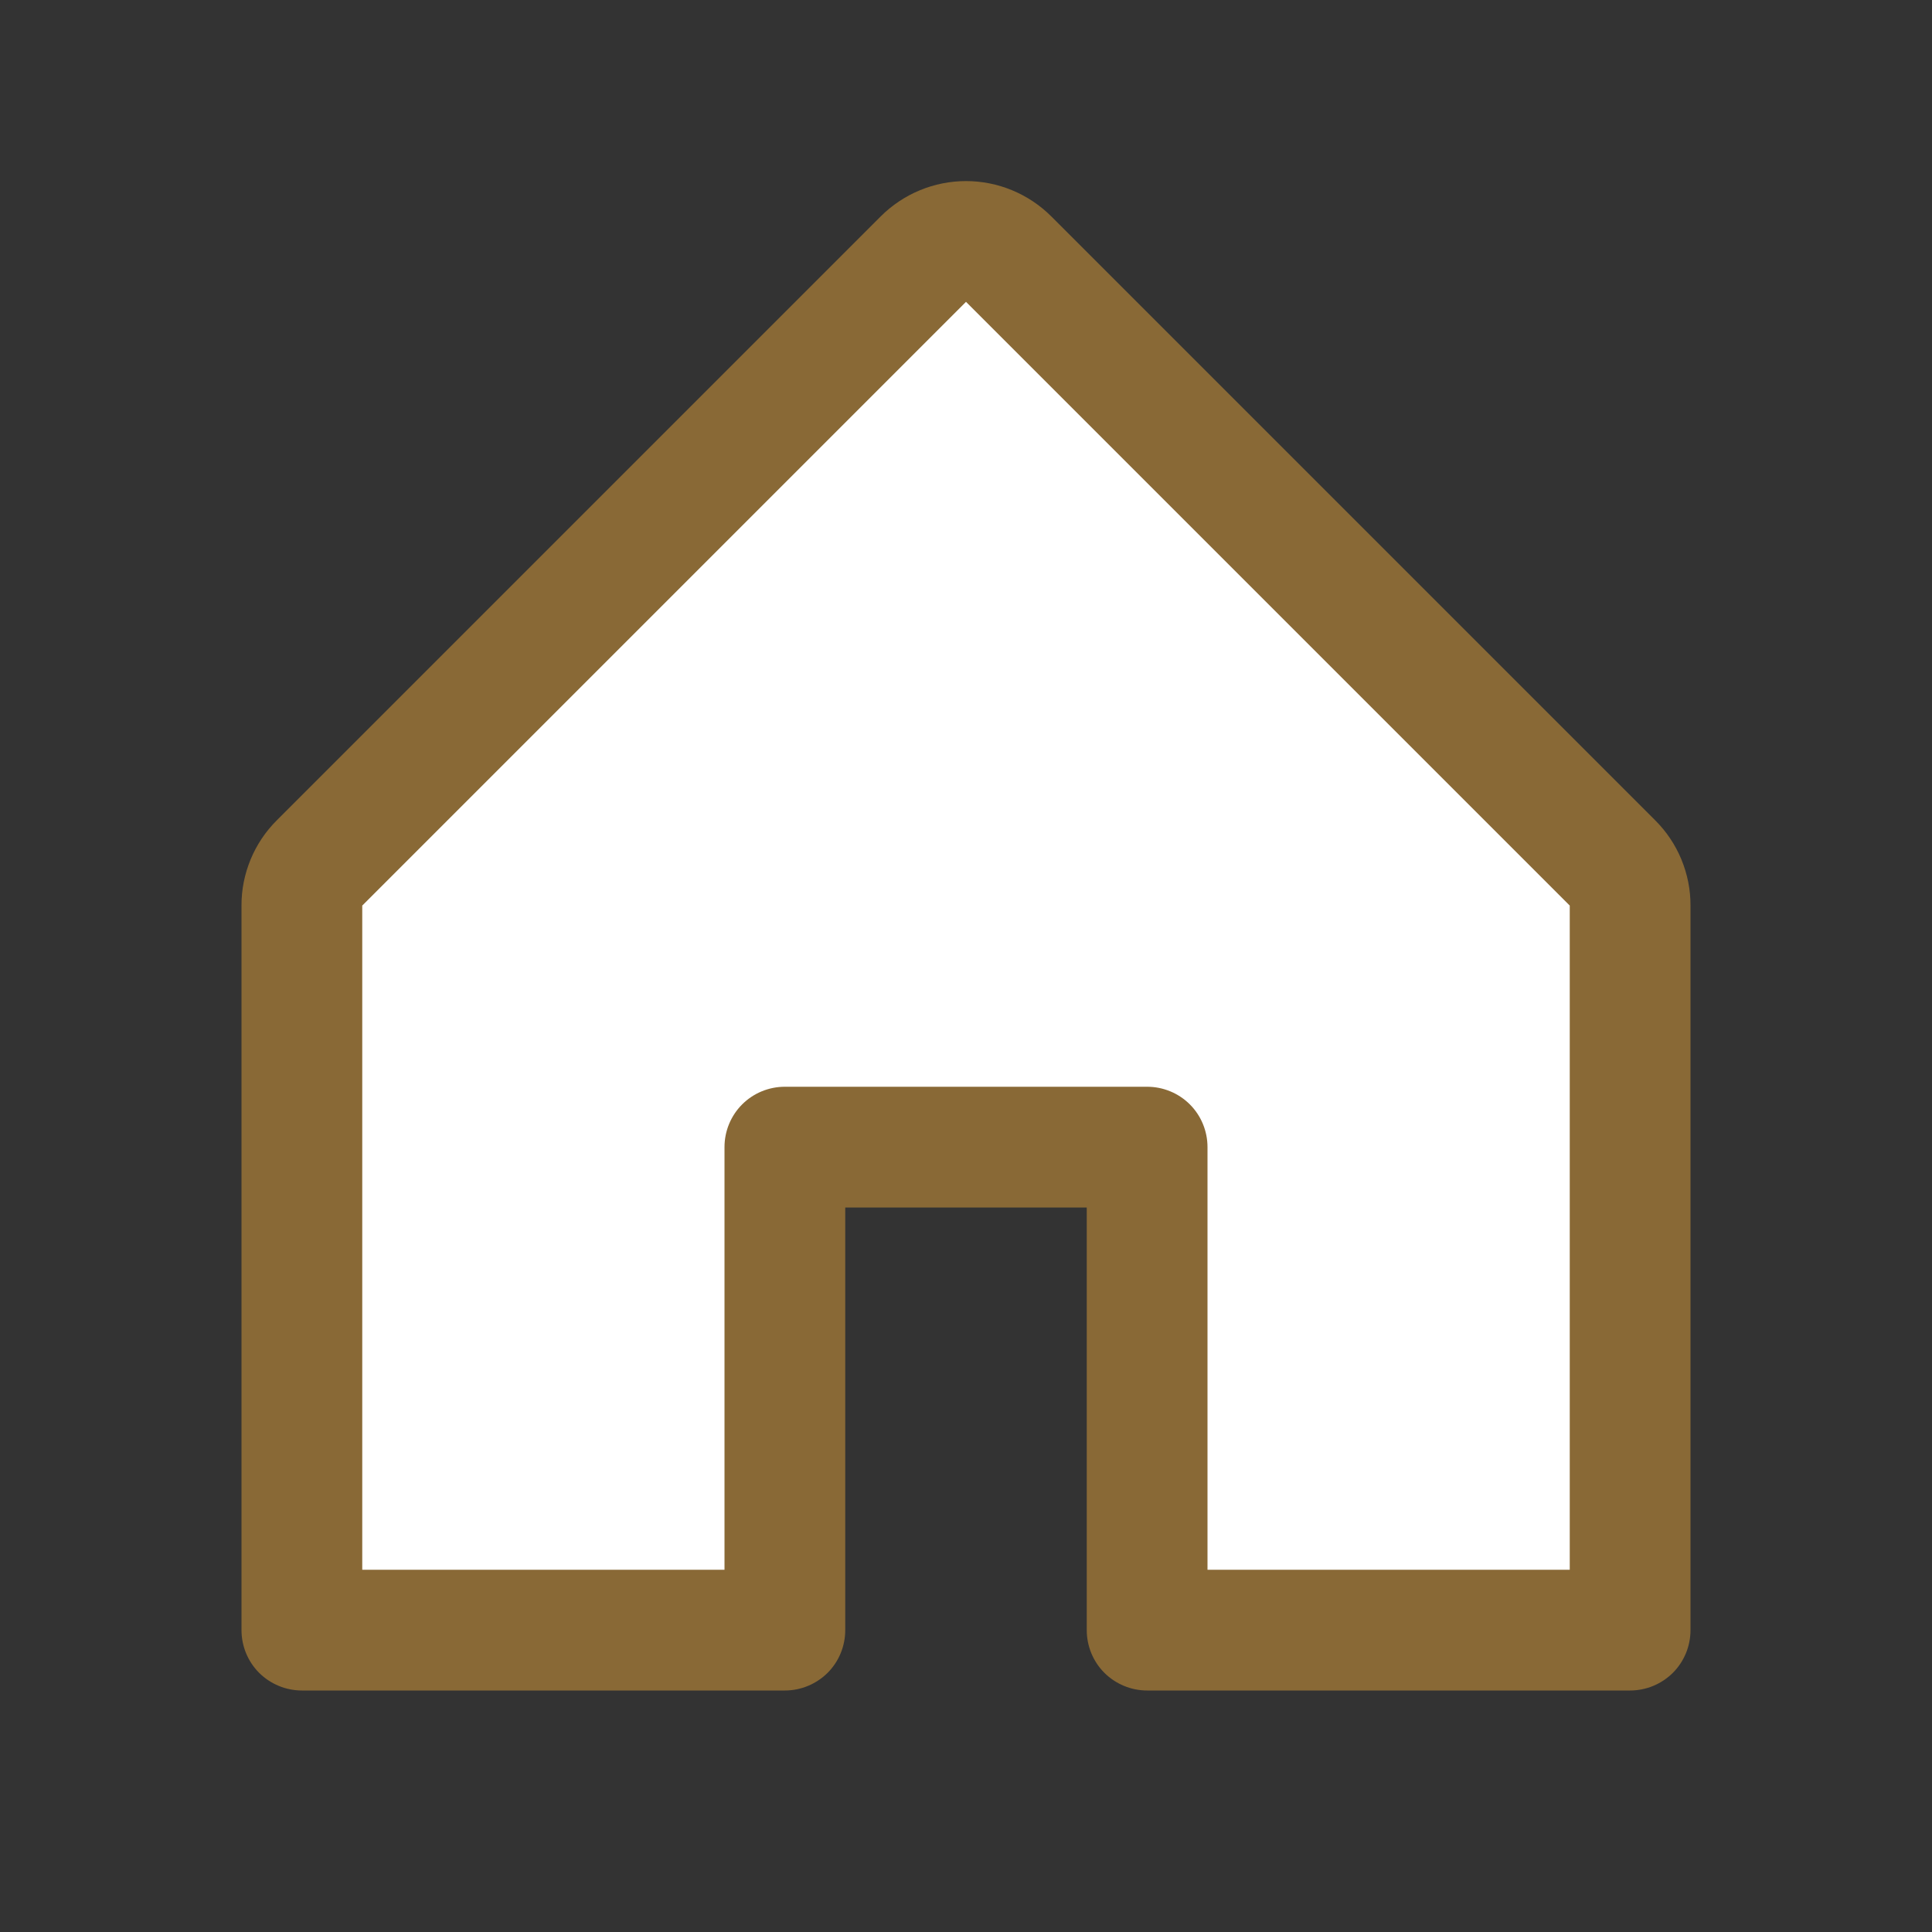
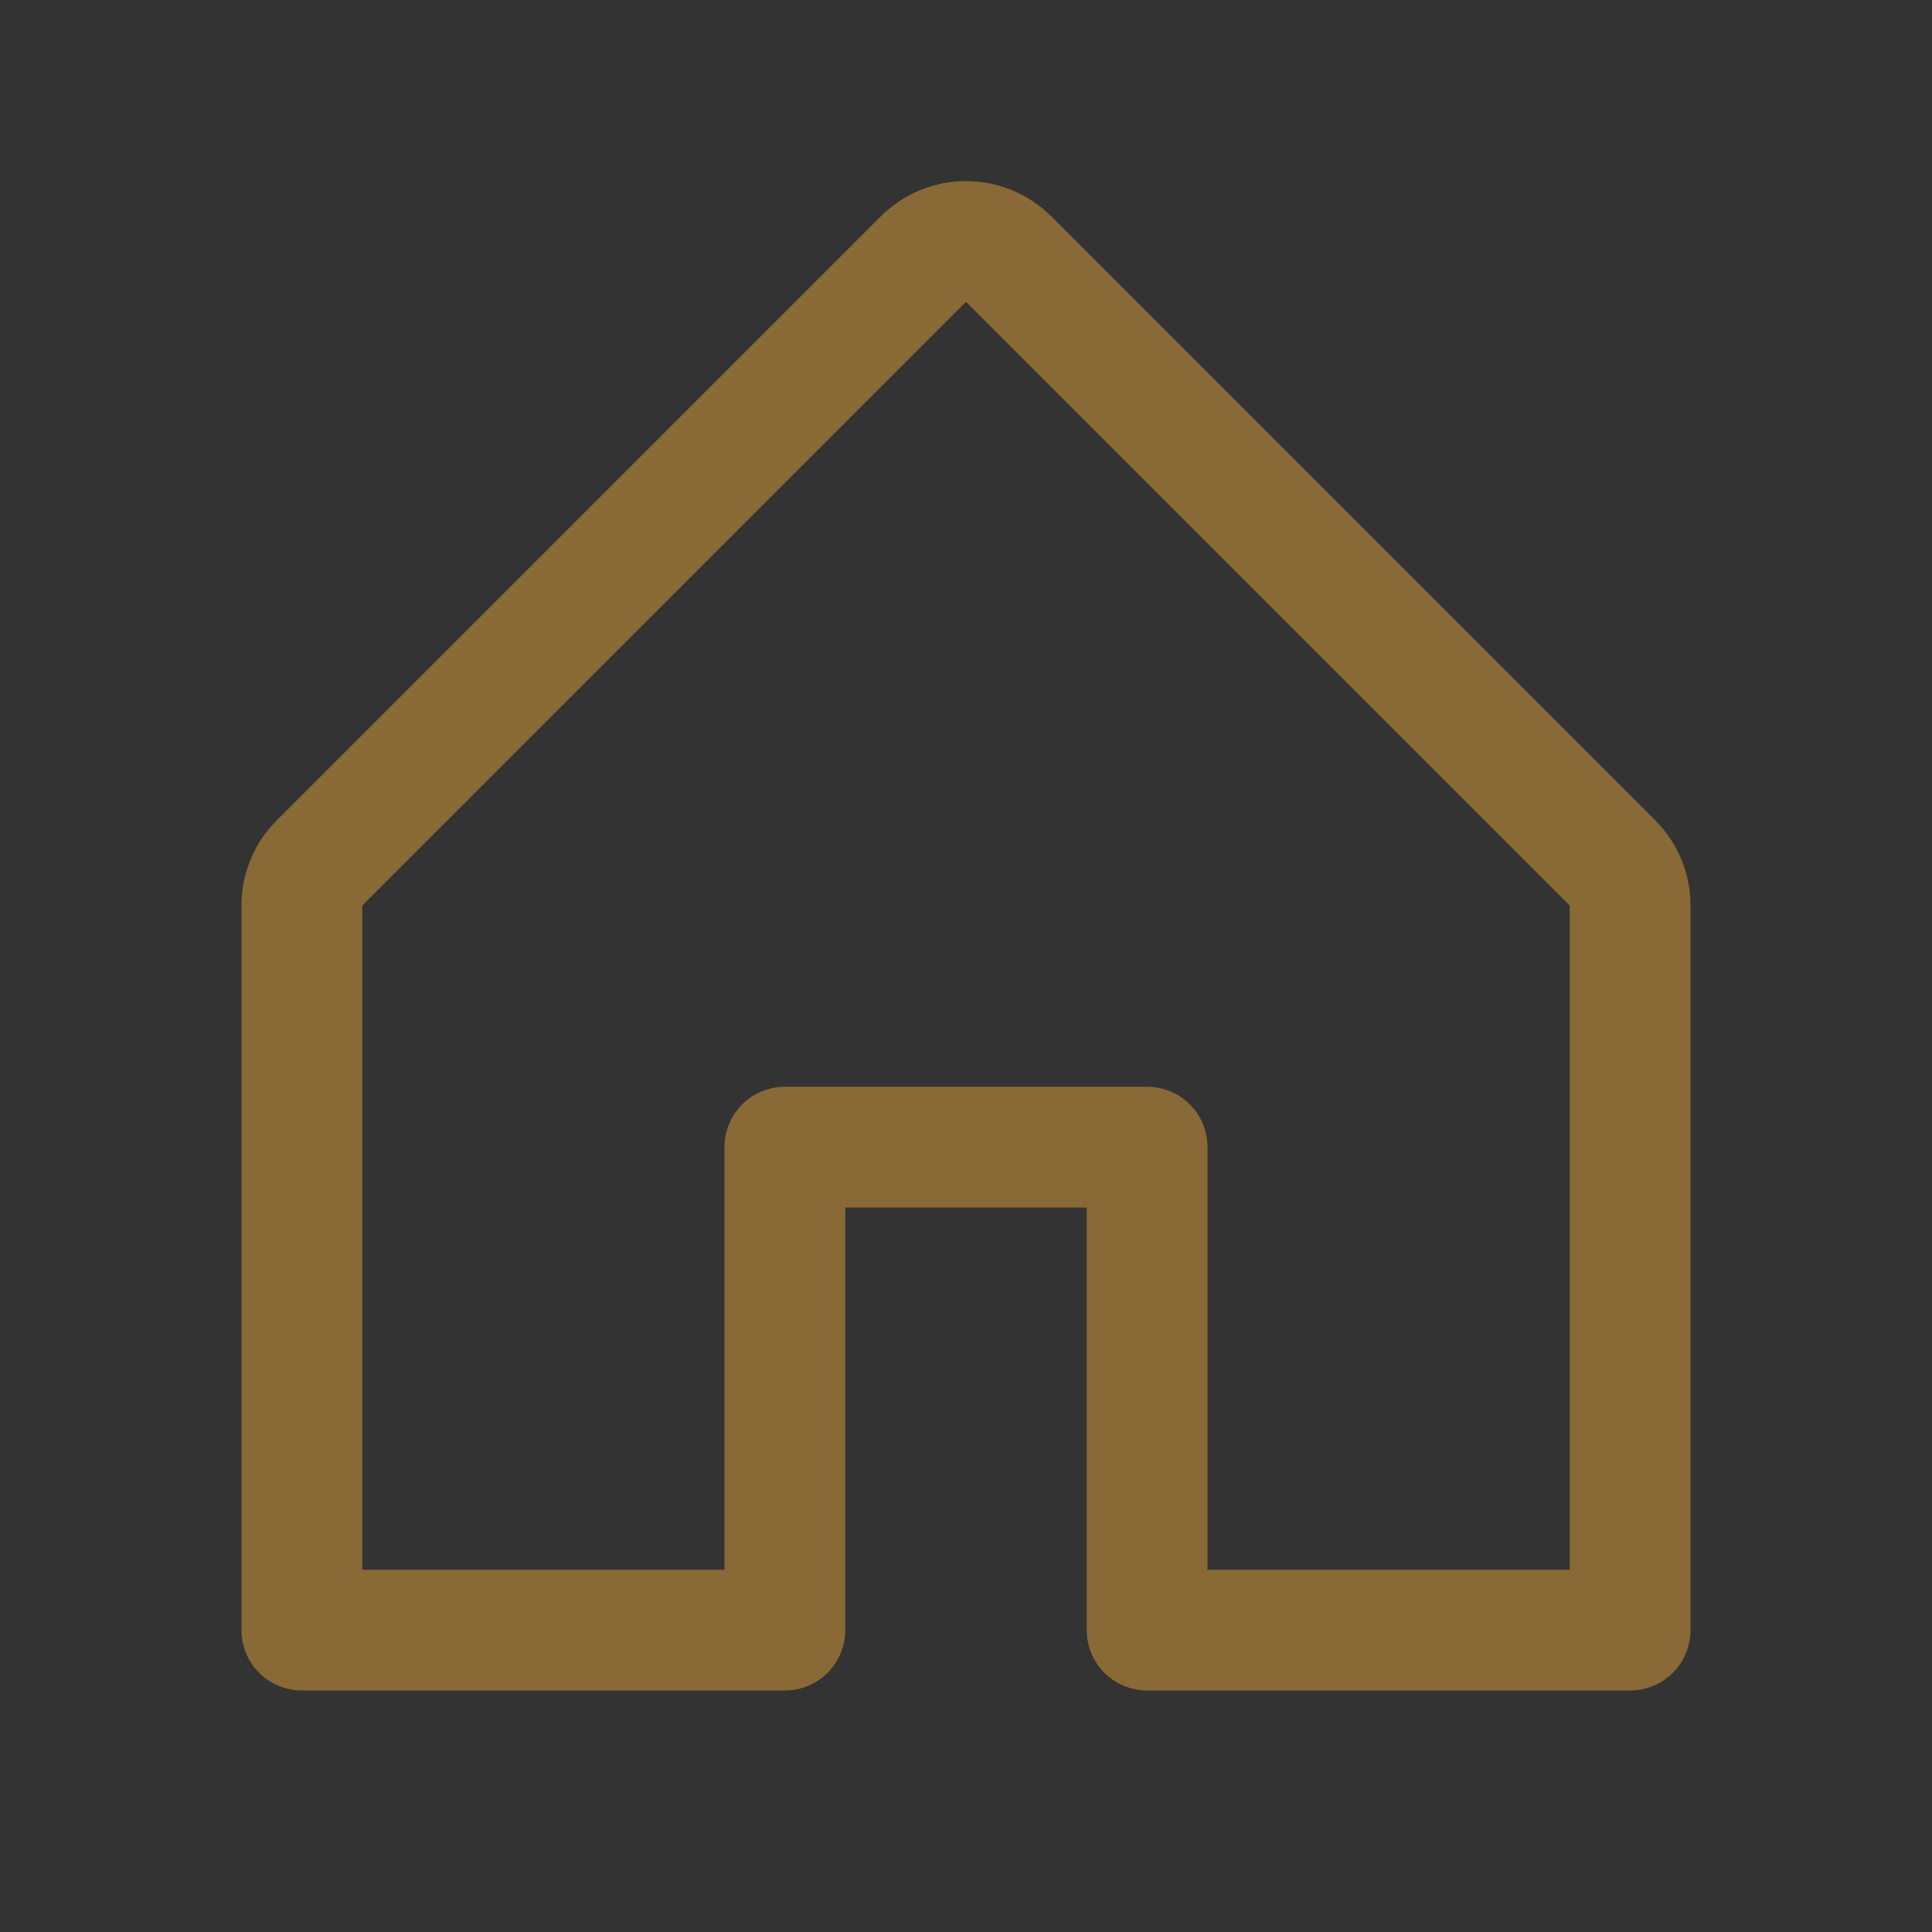
<svg xmlns="http://www.w3.org/2000/svg" width="22" height="22" viewBox="0 0 22 22" fill="none">
  <rect x="0" y="0" width="22" height="22" fill="#333333" stroke="none" />
-   <path d="M18.562 10.312V18.562H13.062V13.062H8.938V18.562H3.438V10.312C3.437 10.222 3.455 10.132 3.49 10.049C3.524 9.965 3.575 9.89 3.639 9.826L10.514 2.951C10.577 2.887 10.653 2.836 10.737 2.801C10.82 2.767 10.91 2.749 11 2.749C11.09 2.749 11.18 2.767 11.263 2.801C11.347 2.836 11.423 2.887 11.486 2.951L18.361 9.826C18.425 9.89 18.476 9.965 18.51 10.049C18.545 10.132 18.563 10.222 18.562 10.312Z" fill="white" />
  <path d="M18.847 9.34L11.972 2.465C11.714 2.207 11.364 2.062 11 2.062C10.636 2.062 10.286 2.207 10.028 2.465L3.153 9.34C3.025 9.467 2.923 9.619 2.854 9.786C2.785 9.953 2.749 10.132 2.75 10.312V18.562C2.75 18.745 2.822 18.92 2.951 19.049C3.08 19.177 3.255 19.25 3.438 19.25H8.938C9.12 19.25 9.295 19.177 9.424 19.049C9.553 18.92 9.625 18.745 9.625 18.562V13.75H12.375V18.562C12.375 18.745 12.447 18.92 12.576 19.049C12.705 19.177 12.88 19.25 13.062 19.25H18.562C18.745 19.25 18.92 19.177 19.049 19.049C19.178 18.92 19.25 18.745 19.25 18.562V10.312C19.251 10.132 19.215 9.953 19.146 9.786C19.077 9.619 18.975 9.467 18.847 9.34ZM17.875 17.875H13.75V13.062C13.75 12.88 13.678 12.705 13.549 12.576C13.42 12.447 13.245 12.375 13.062 12.375H8.938C8.755 12.375 8.58 12.447 8.451 12.576C8.322 12.705 8.25 12.88 8.25 13.062V17.875H4.125V10.312L11 3.437L17.875 10.312V17.875Z" fill="#896936" />
</svg>